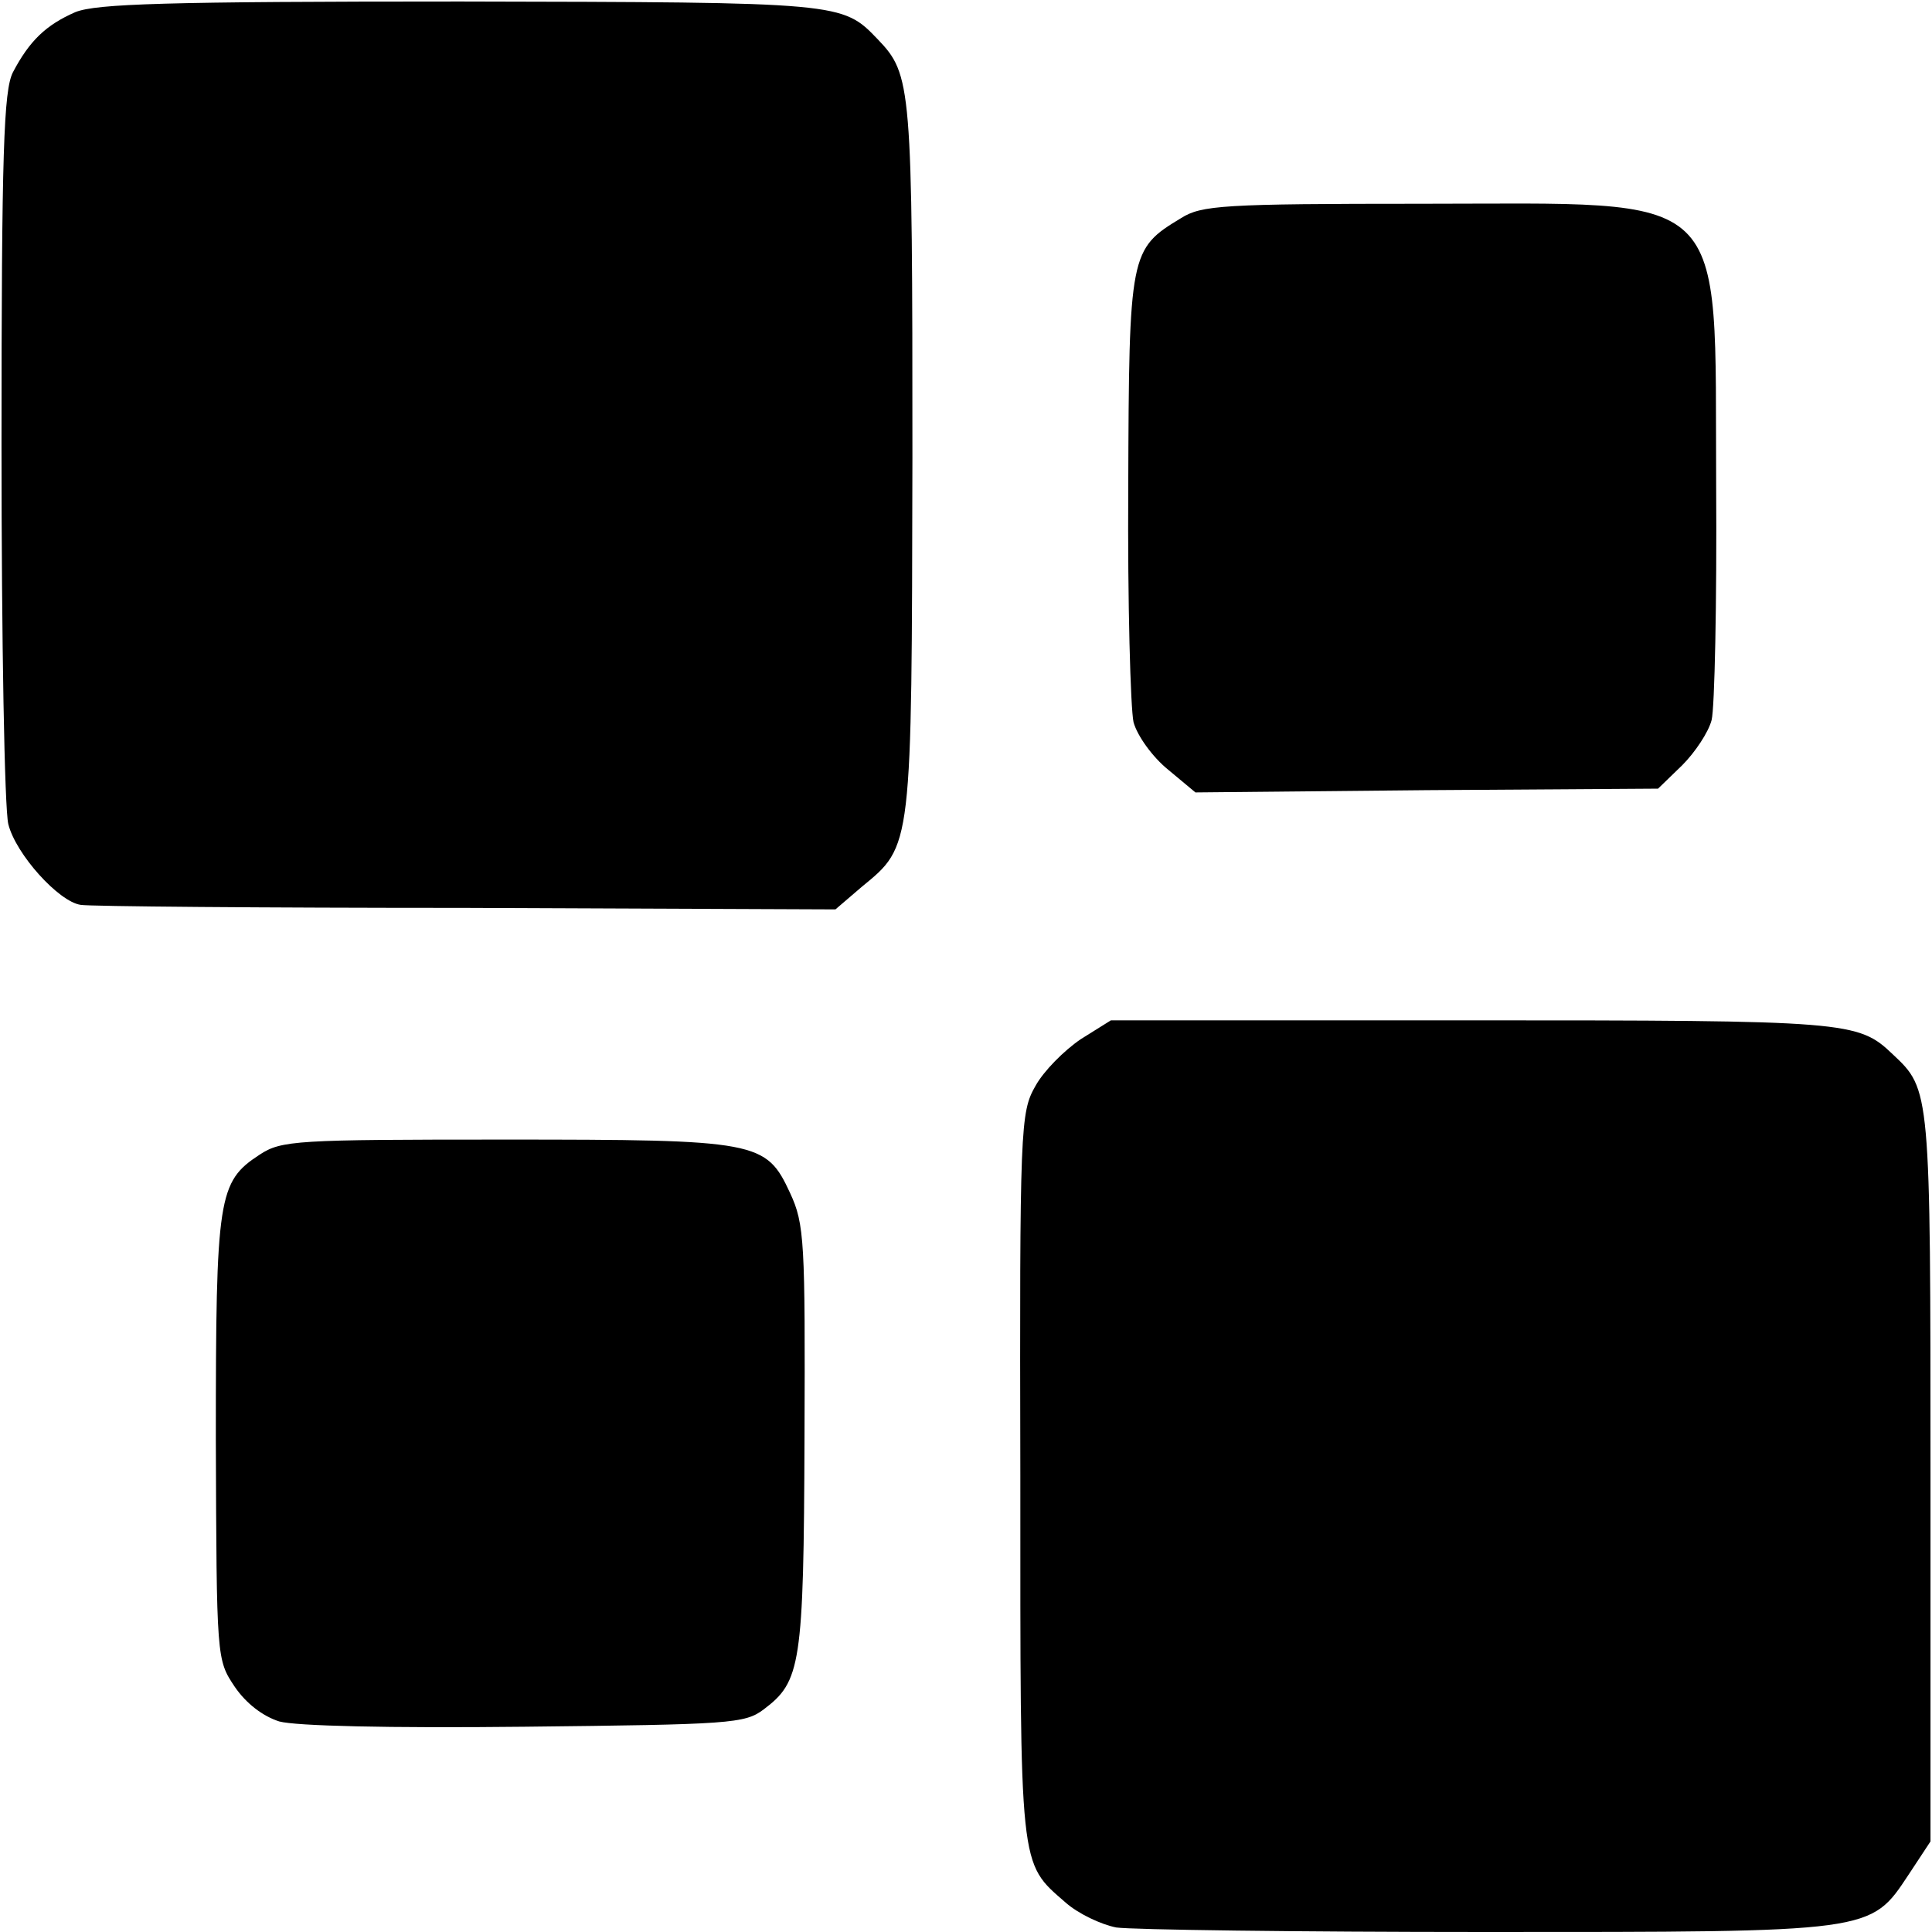
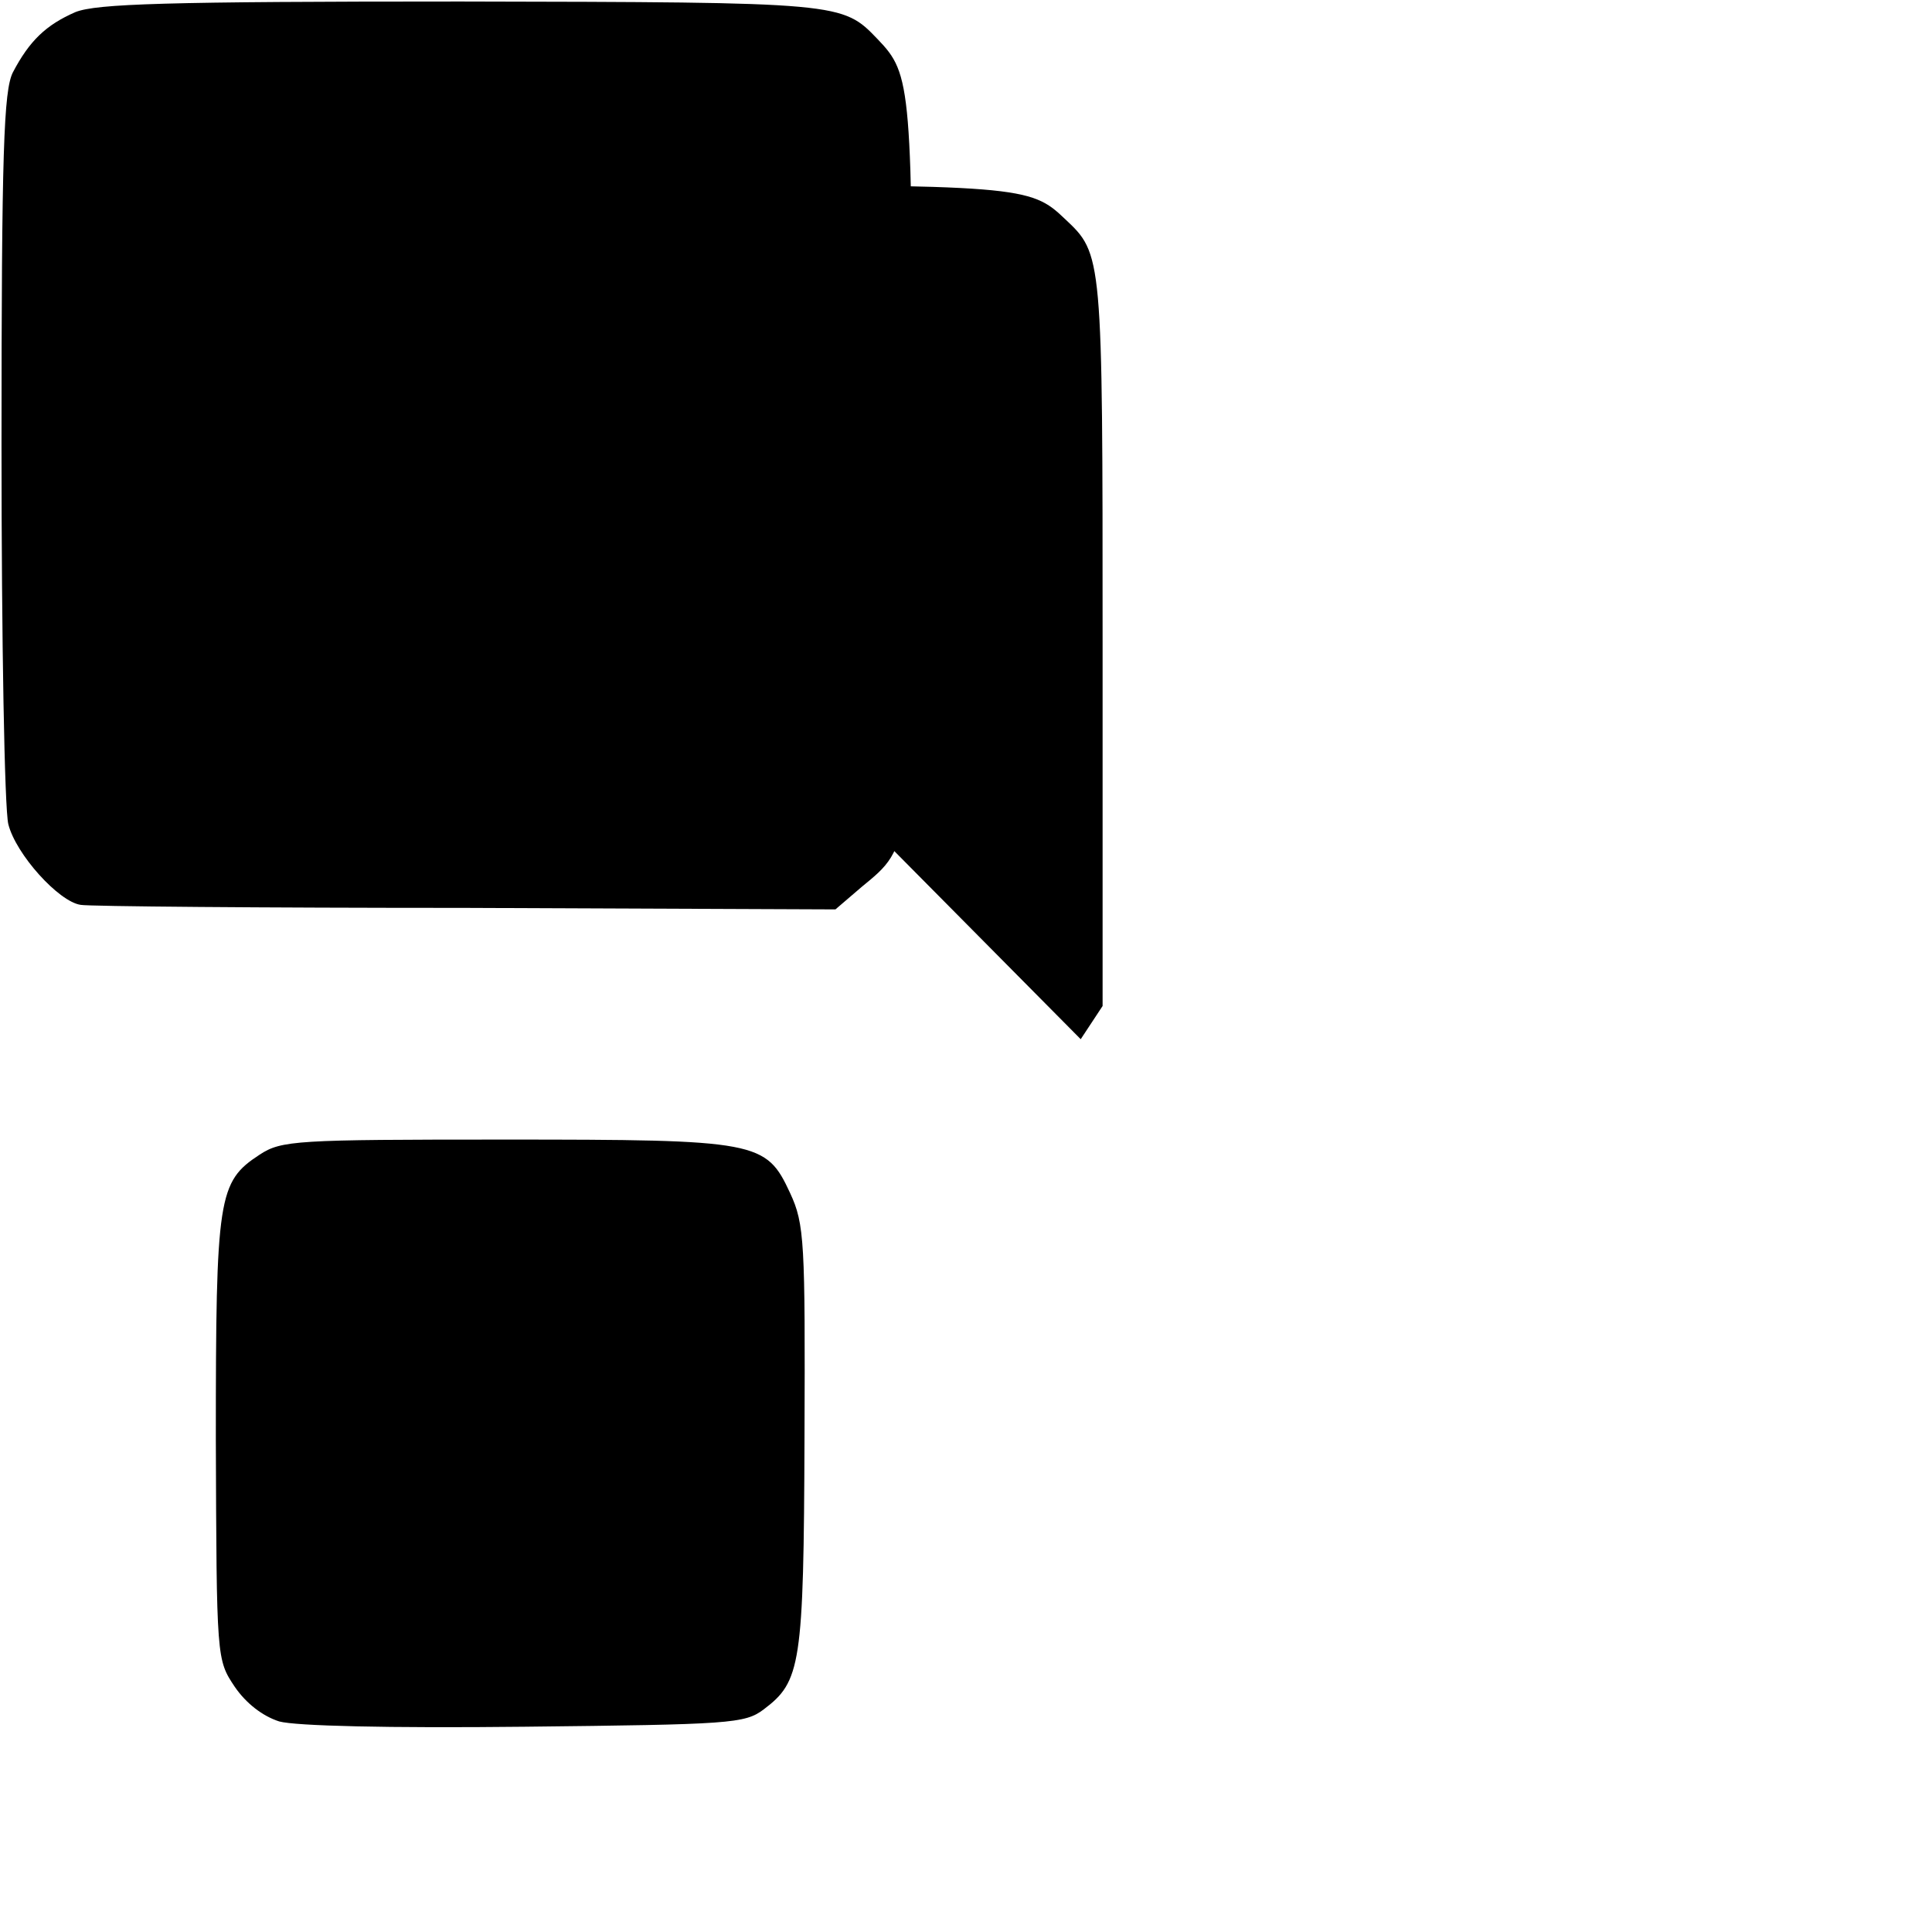
<svg xmlns="http://www.w3.org/2000/svg" version="1.0" width="256pt" height="256pt" viewBox="0 0 256 256" preserveAspectRatio="xMidYMid meet">
  <g transform="translate(0,256) scale(0.1,-0.1)" fill="#000000" stroke="none">
    <path d="M100 2544 c-39 -17 -61 -38 -83 -80 -12 -24 -15 -104 -15 -494 0 -260 4 -481 9 -502 10 -40 67 -103 96 -107 10 -2 239 -4 509 -4 l491 -2 35 30 c67 55 66 49 67 569 0 494 -1 507 -46 554 -47 49 -47 49 -553 50 -392 0 -482 -3 -510 -14z" />
-     <path d="M1565 2271 c-68 -41 -69 -46 -70 -356 -1 -154 3 -294 7 -312 5 -18 25 -46 46 -63 l36 -30 307 3 306 2 32 31 c17 17 35 44 39 60 4 16 7 156 6 310 -2 399 24 374 -391 374 -263 0 -291 -2 -318 -19z" />
-     <path d="M1432 1183 c-22 -15 -49 -42 -60 -62 -20 -35 -21 -53 -20 -516 0 -526 -2 -512 60 -566 17 -15 47 -29 67 -33 20 -3 240 -6 488 -6 516 0 511 -1 562 76 l29 44 0 483 c0 514 0 513 -50 560 -46 44 -59 45 -560 45 l-476 0 -40 -25z" />
+     <path d="M1432 1183 l29 44 0 483 c0 514 0 513 -50 560 -46 44 -59 45 -560 45 l-476 0 -40 -25z" />
    <path d="M344 1030 c-55 -36 -58 -55 -58 -377 1 -292 1 -292 25 -328 15 -22 37 -39 59 -46 22 -6 143 -9 325 -7 272 3 292 4 317 23 49 37 53 58 54 360 1 260 0 283 -19 324 -32 69 -42 71 -379 71 -276 0 -295 -1 -324 -20z" />
  </g>
</svg>